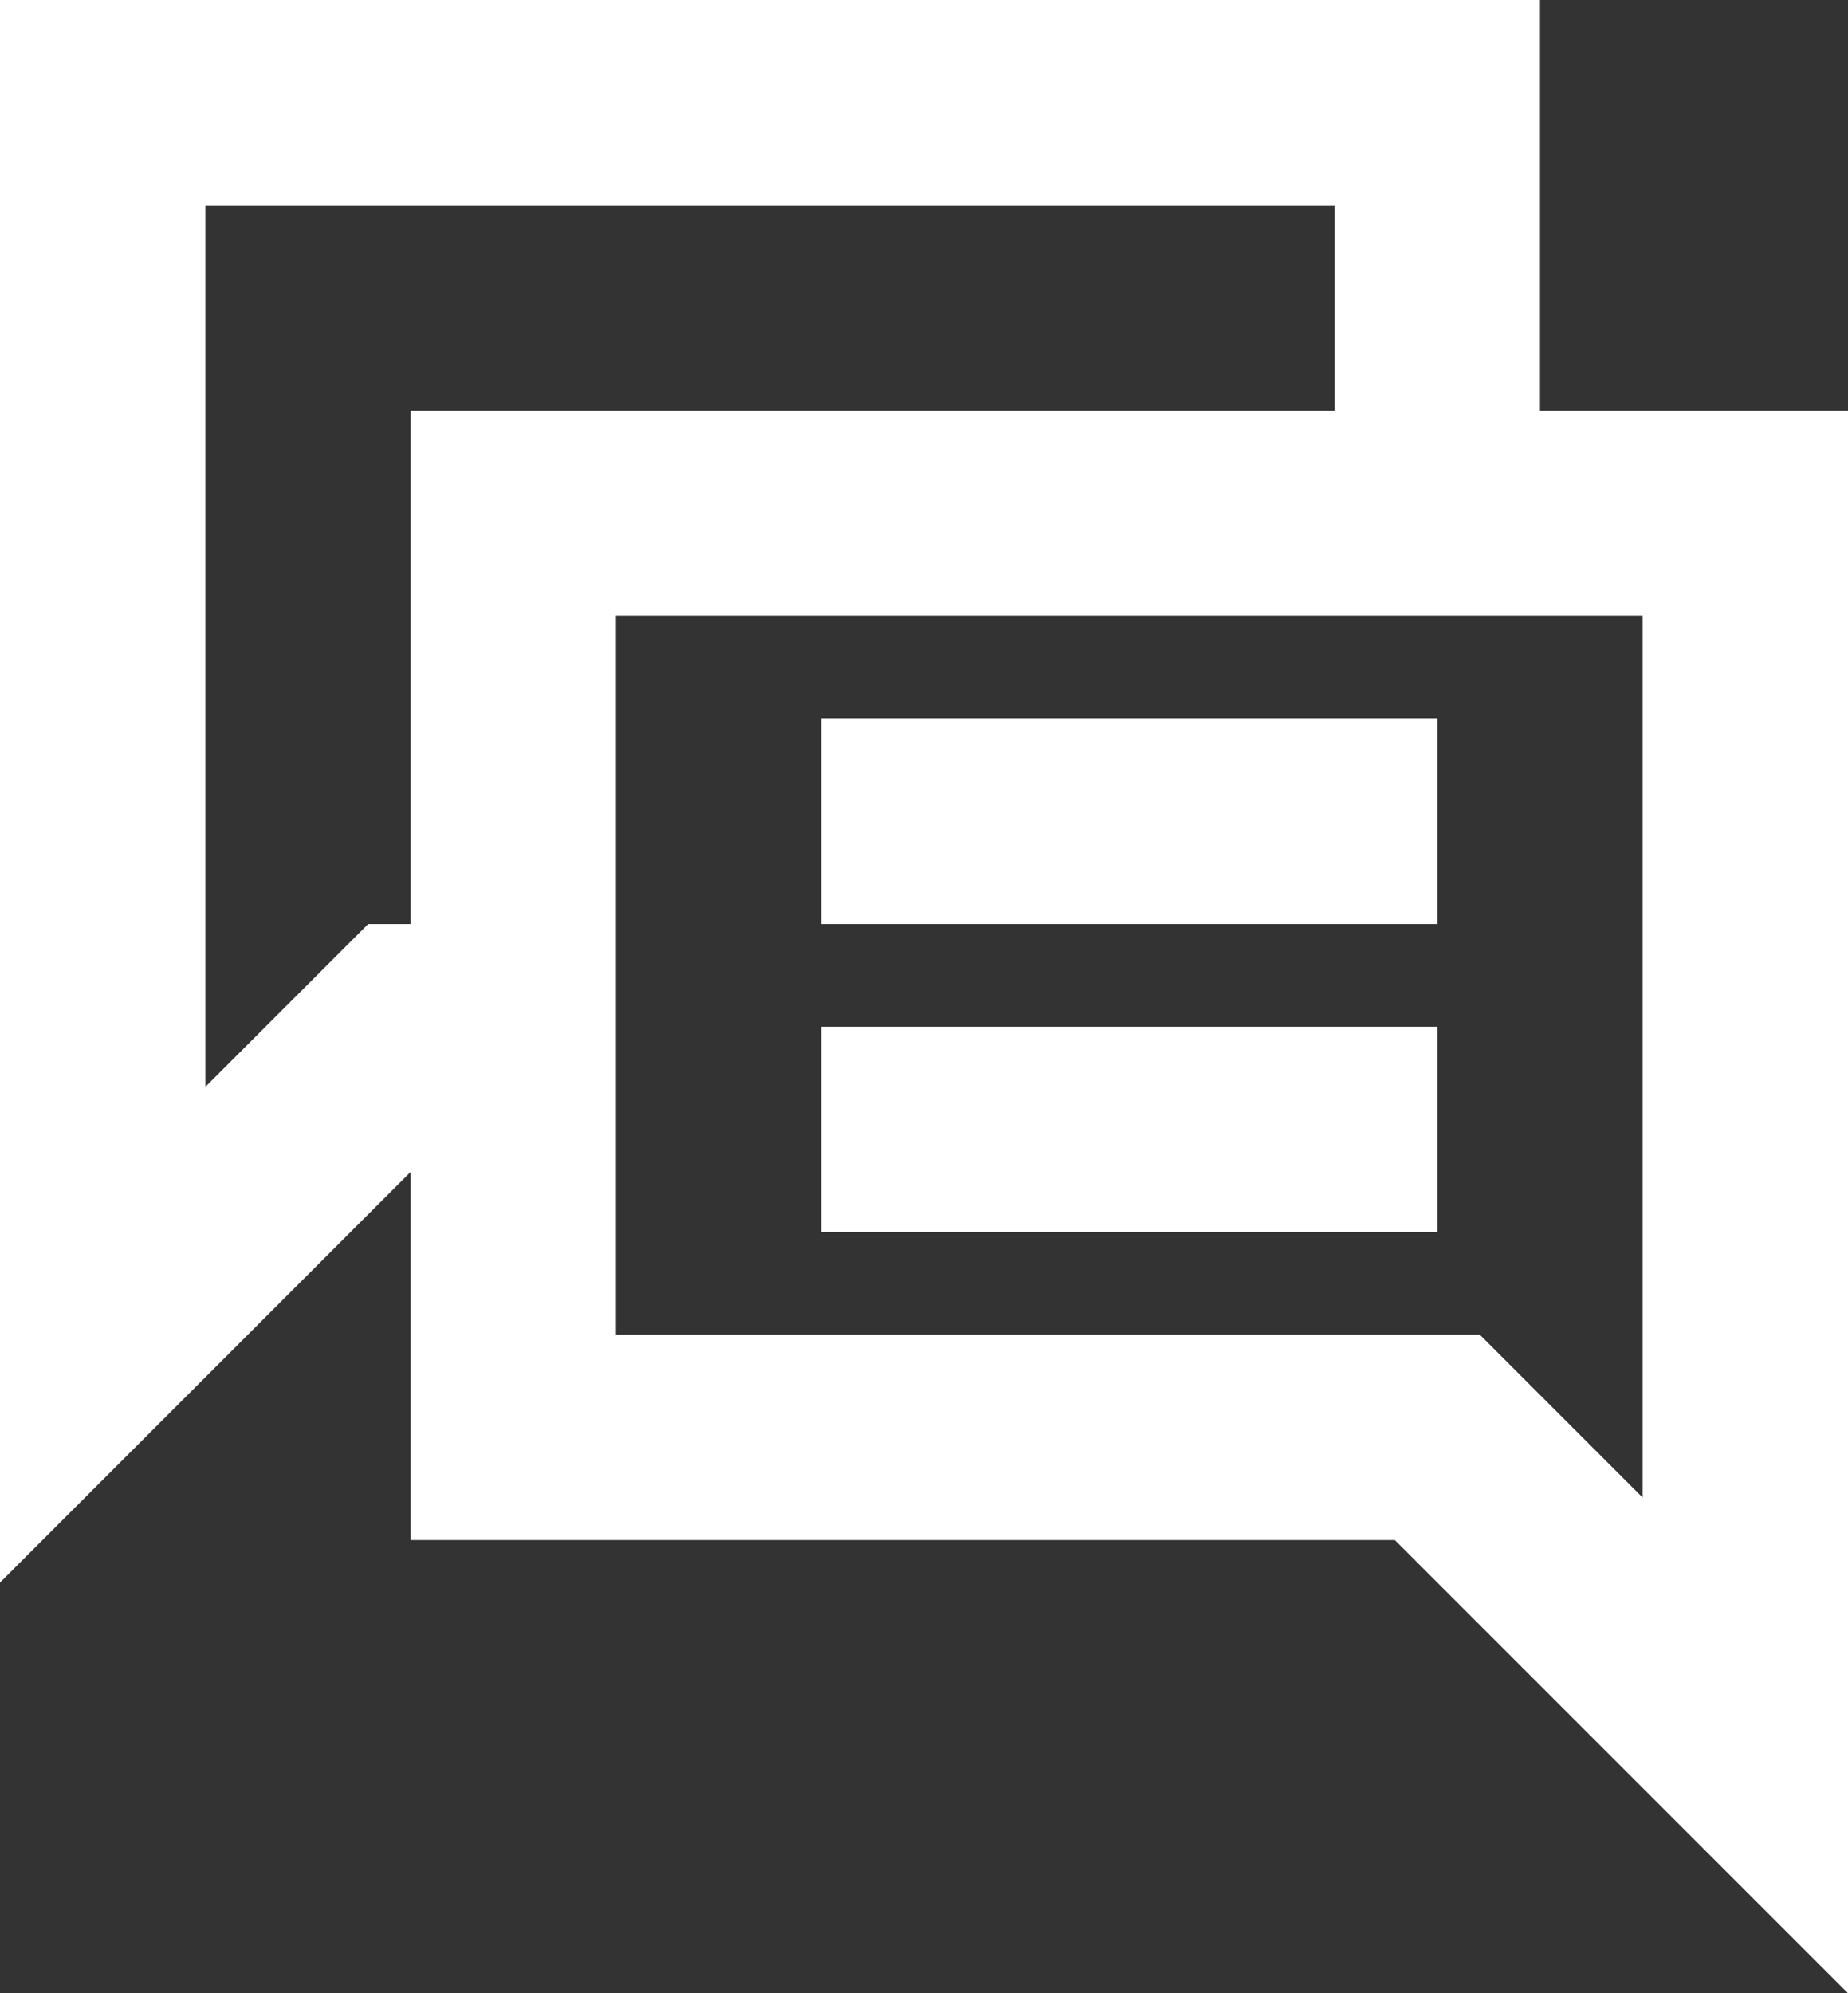
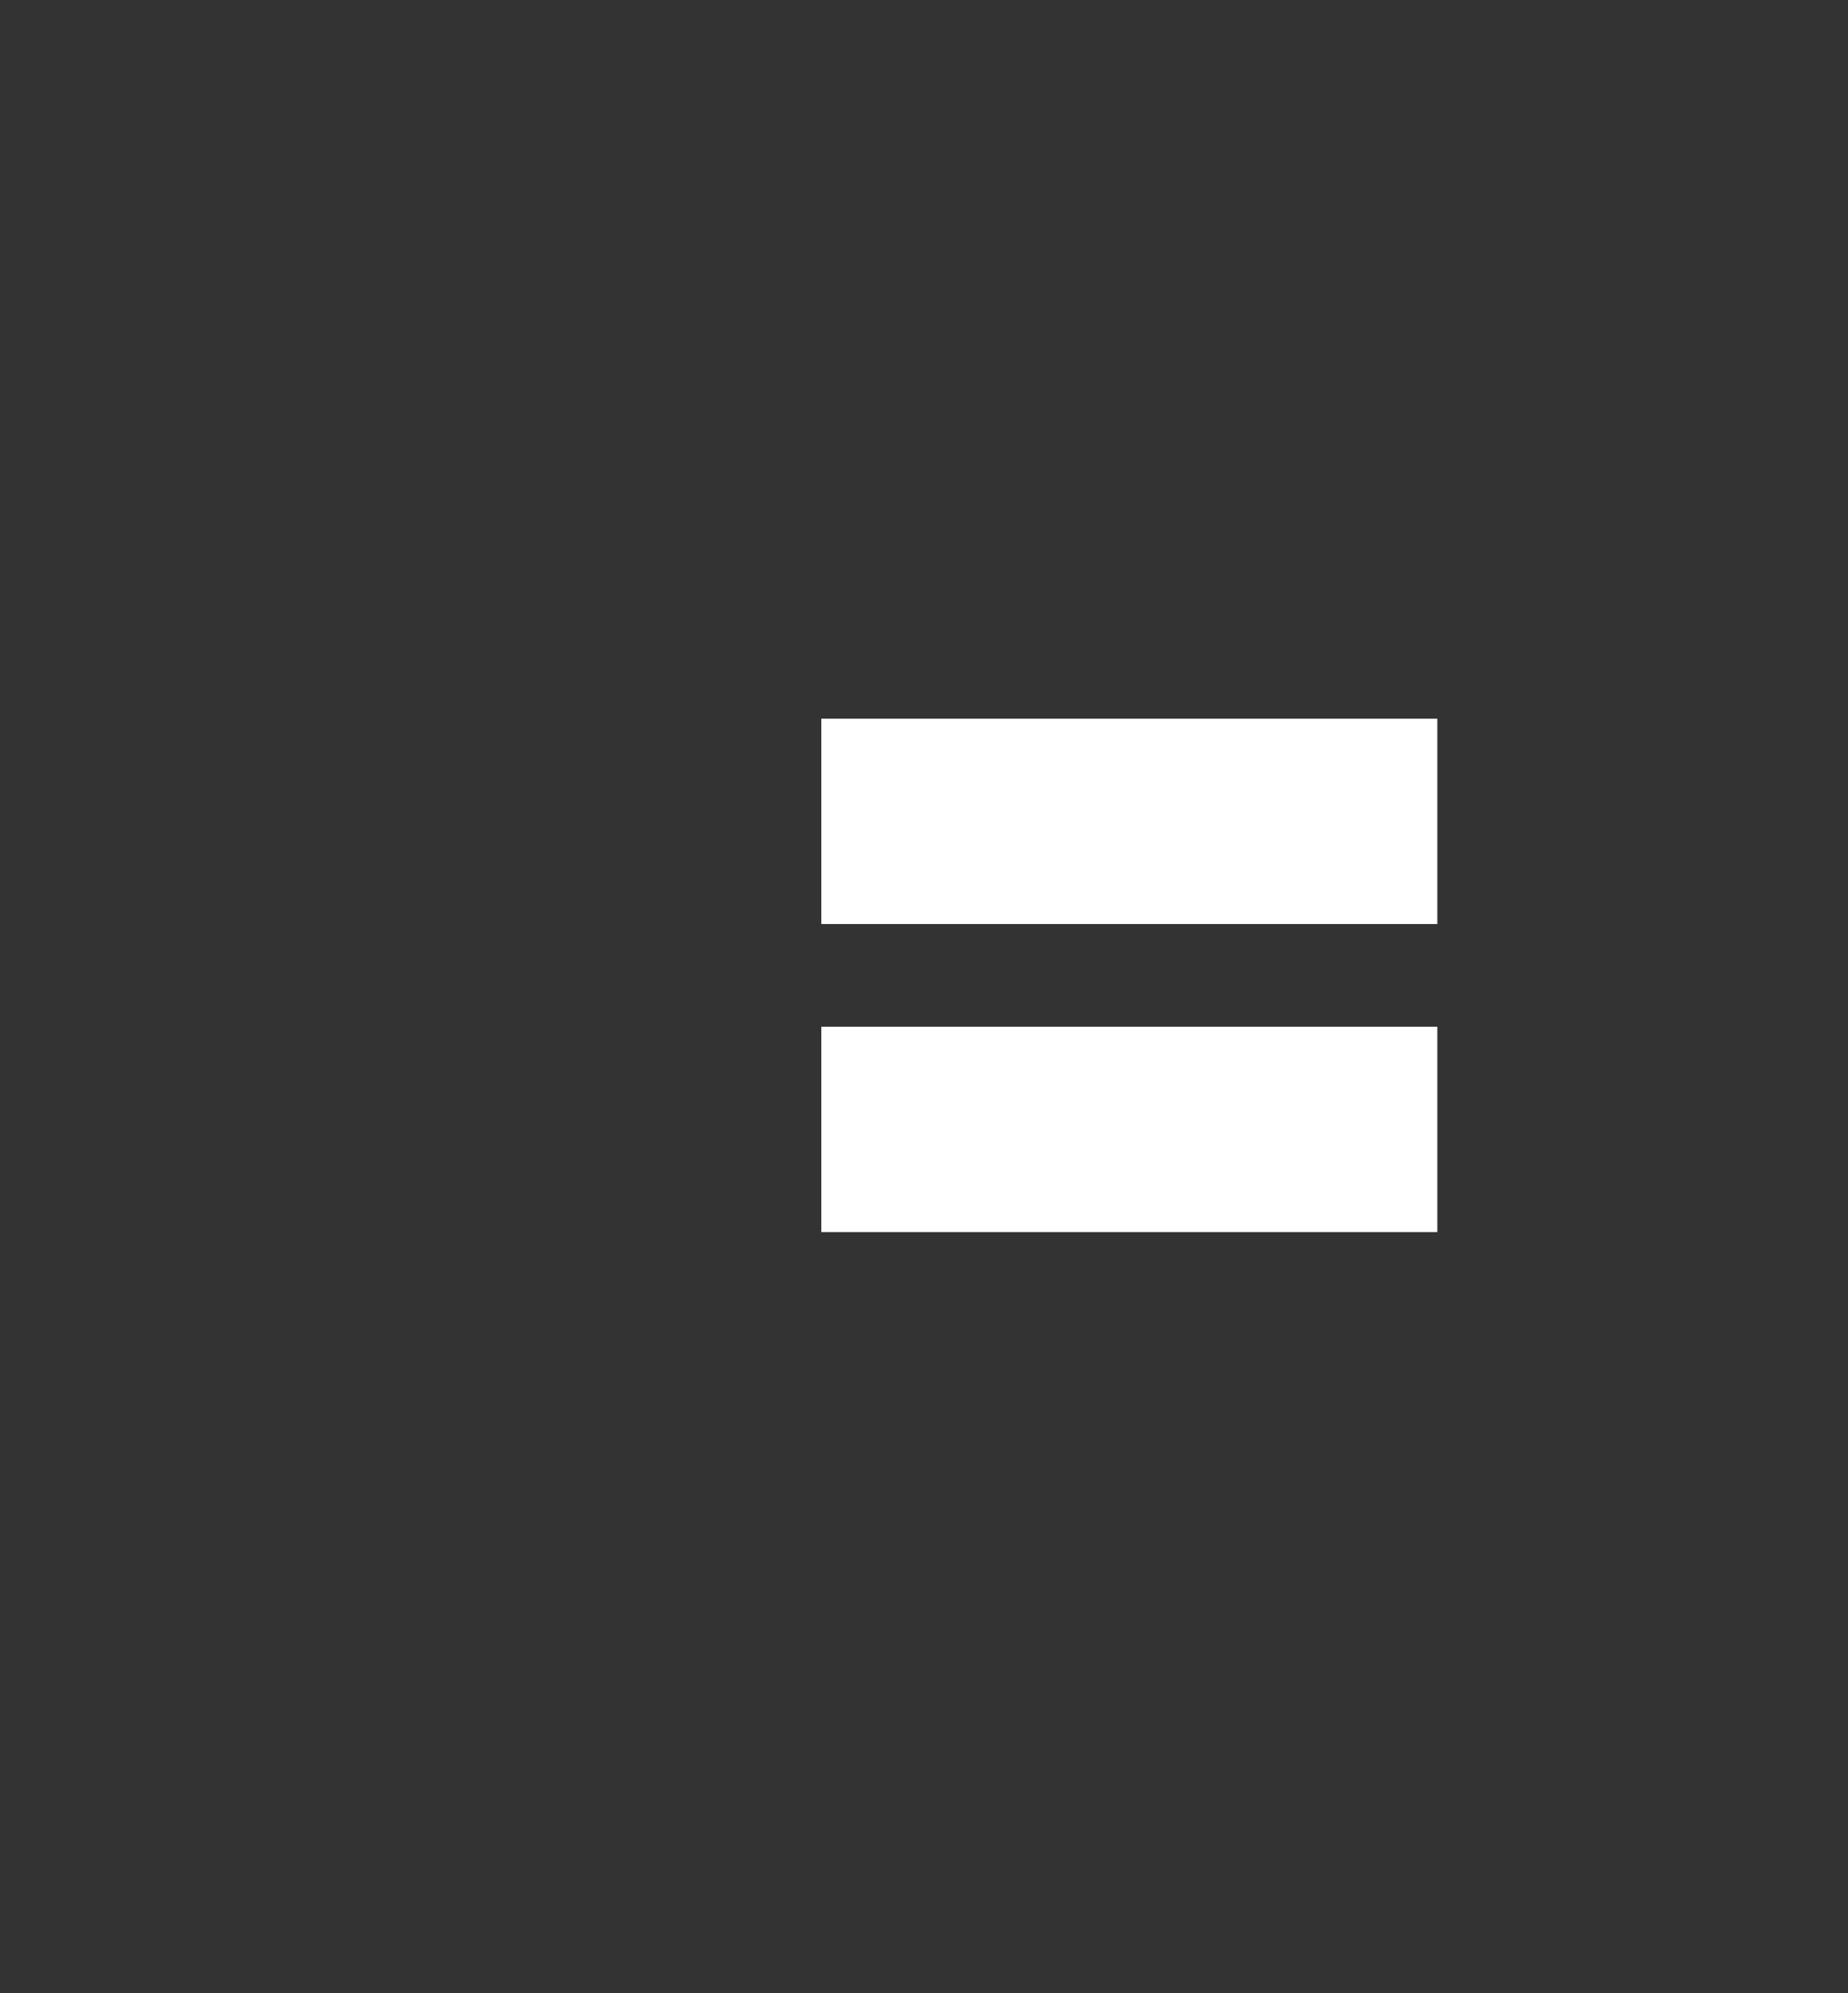
<svg xmlns="http://www.w3.org/2000/svg" id="b" data-name="Layer 2" width="18" height="19.414" viewBox="0 0 18 19.414">
  <rect x="0" y="0" width="18" height="19.414" fill="#333333" stroke="none" />
  <g id="c" data-name="Design here">
    <g>
-       <path d="M15,4V0H0v15.414l4-4v3.586h9.586l4.414,4.414V4h-3ZM3.586,9l-1.586,1.586V2h11v2H4v5h-.414ZM16,14.586l-1.586-1.586H6v-7h10v8.586Z" fill="#fff" />
      <rect x="8" y="7" width="6" height="2" fill="#fff" />
      <rect x="8" y="10" width="6" height="2" fill="#fff" />
    </g>
  </g>
</svg>